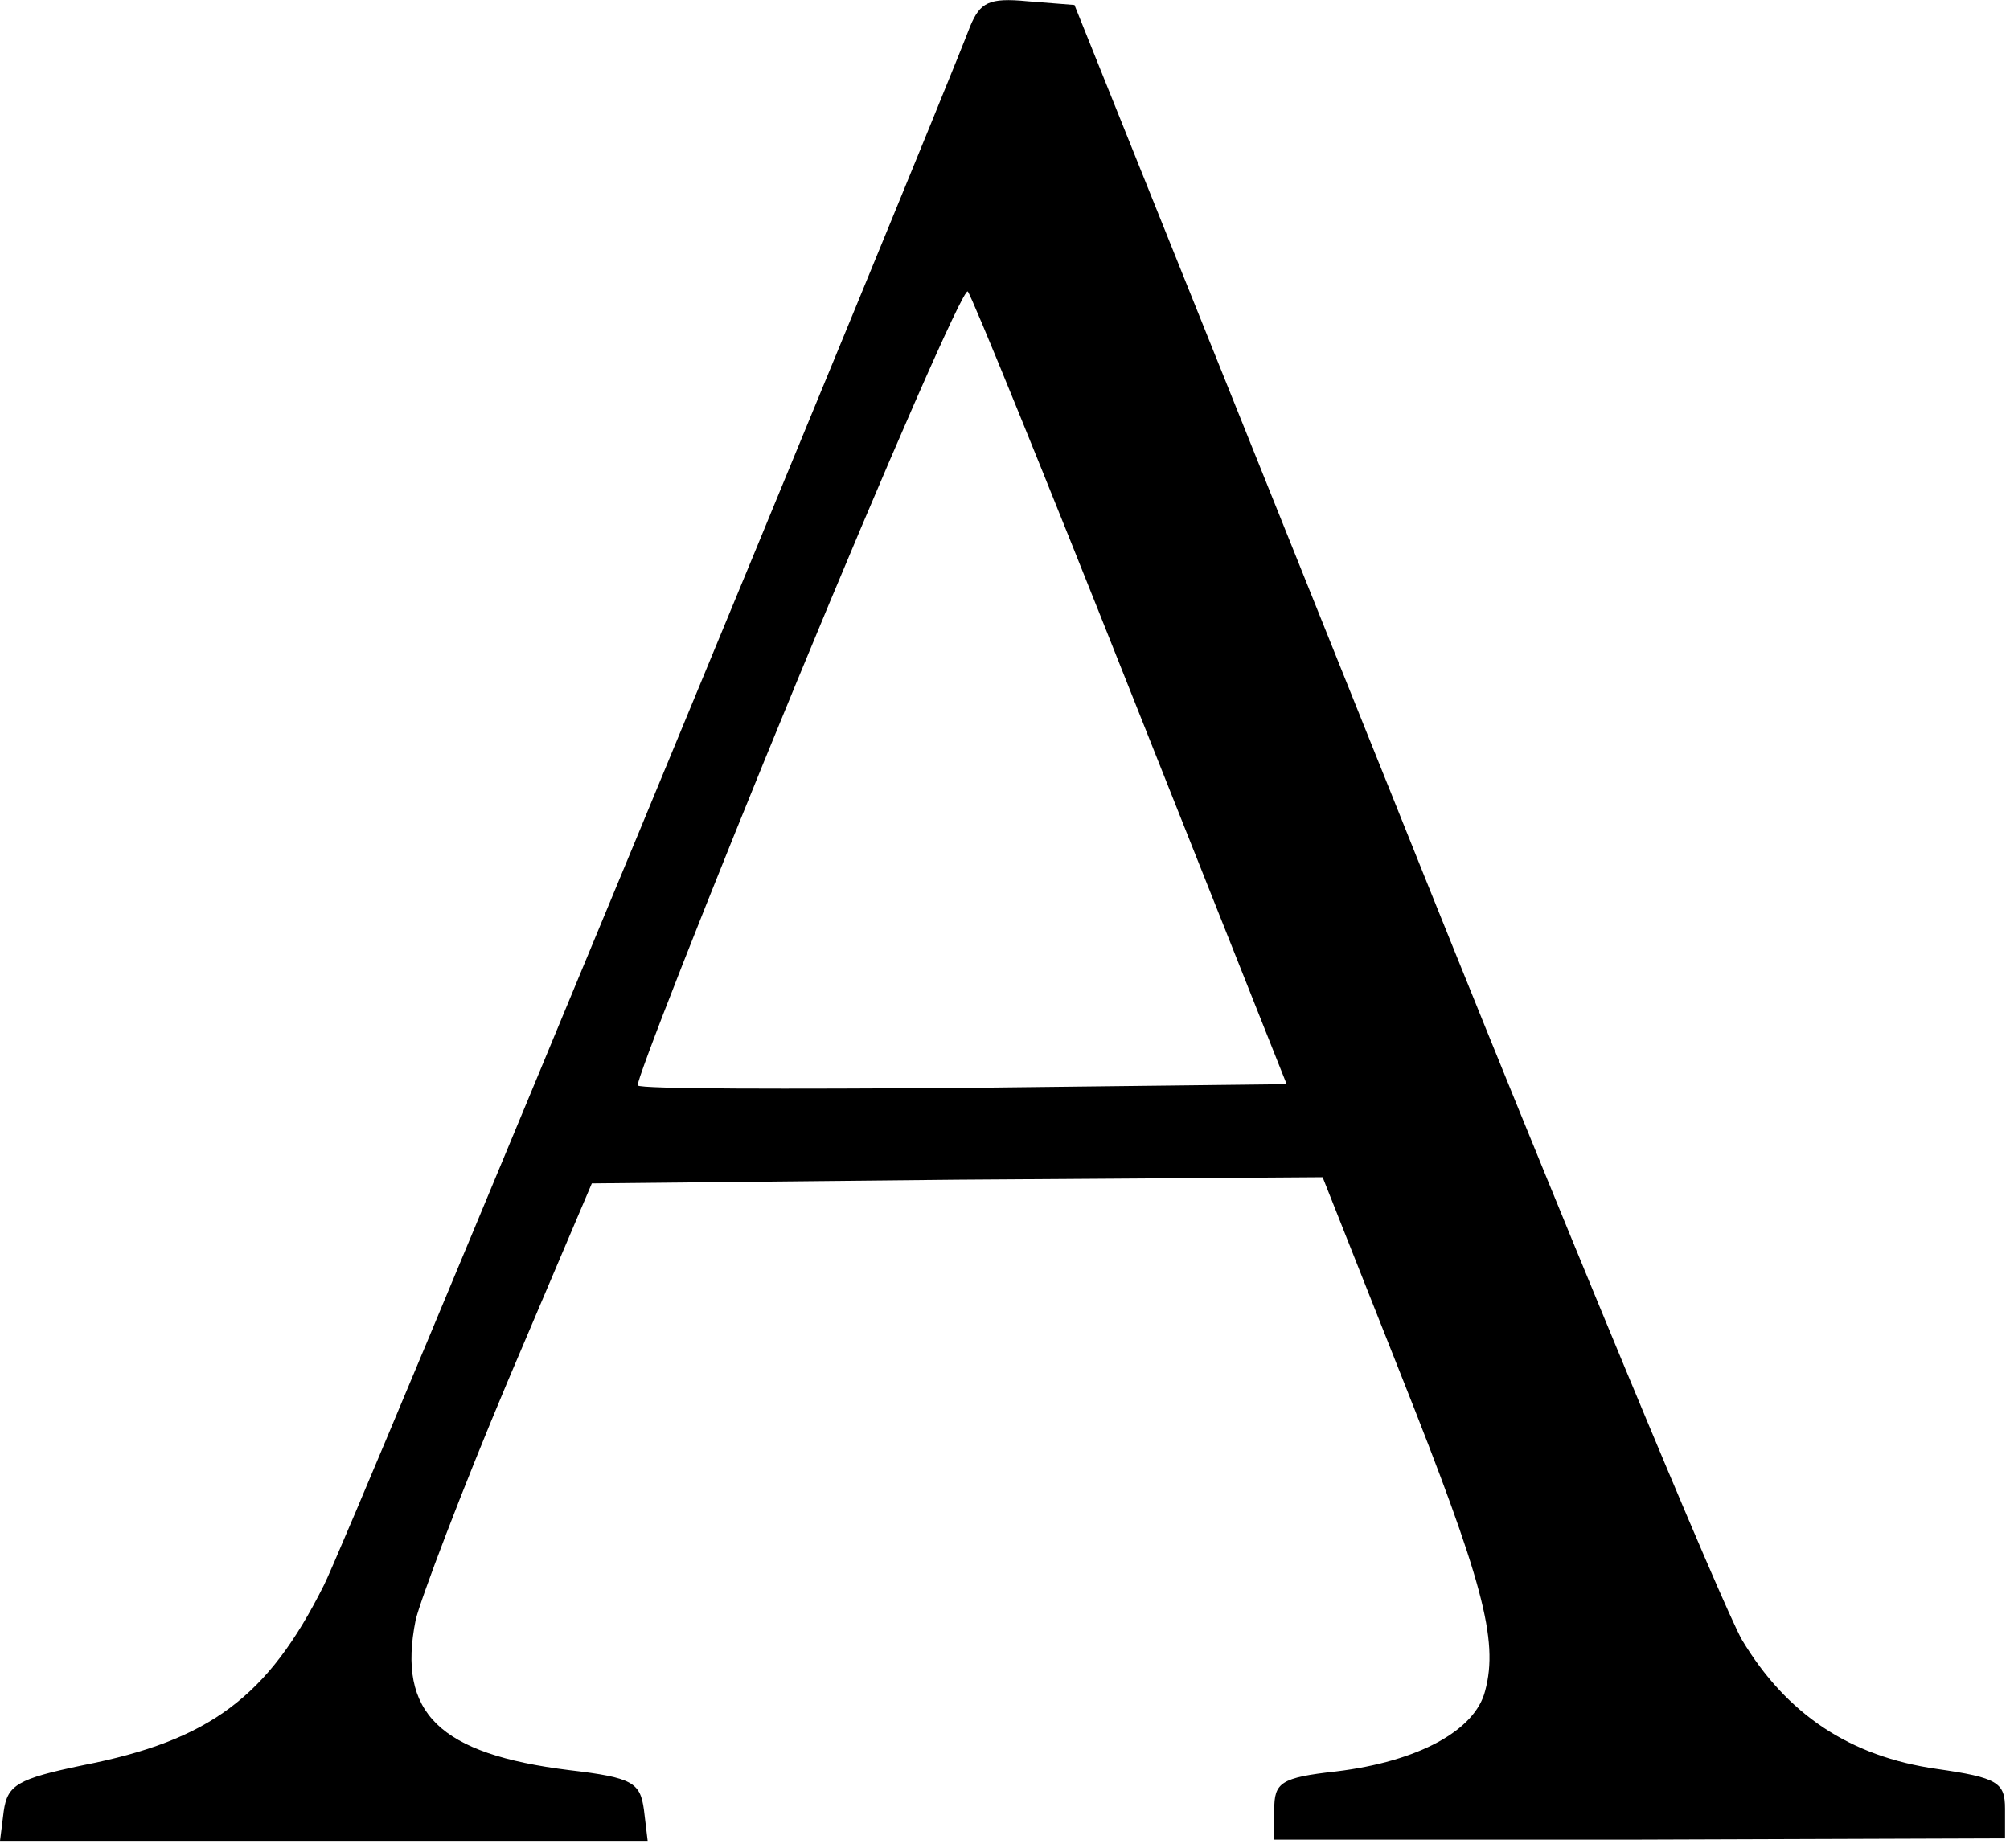
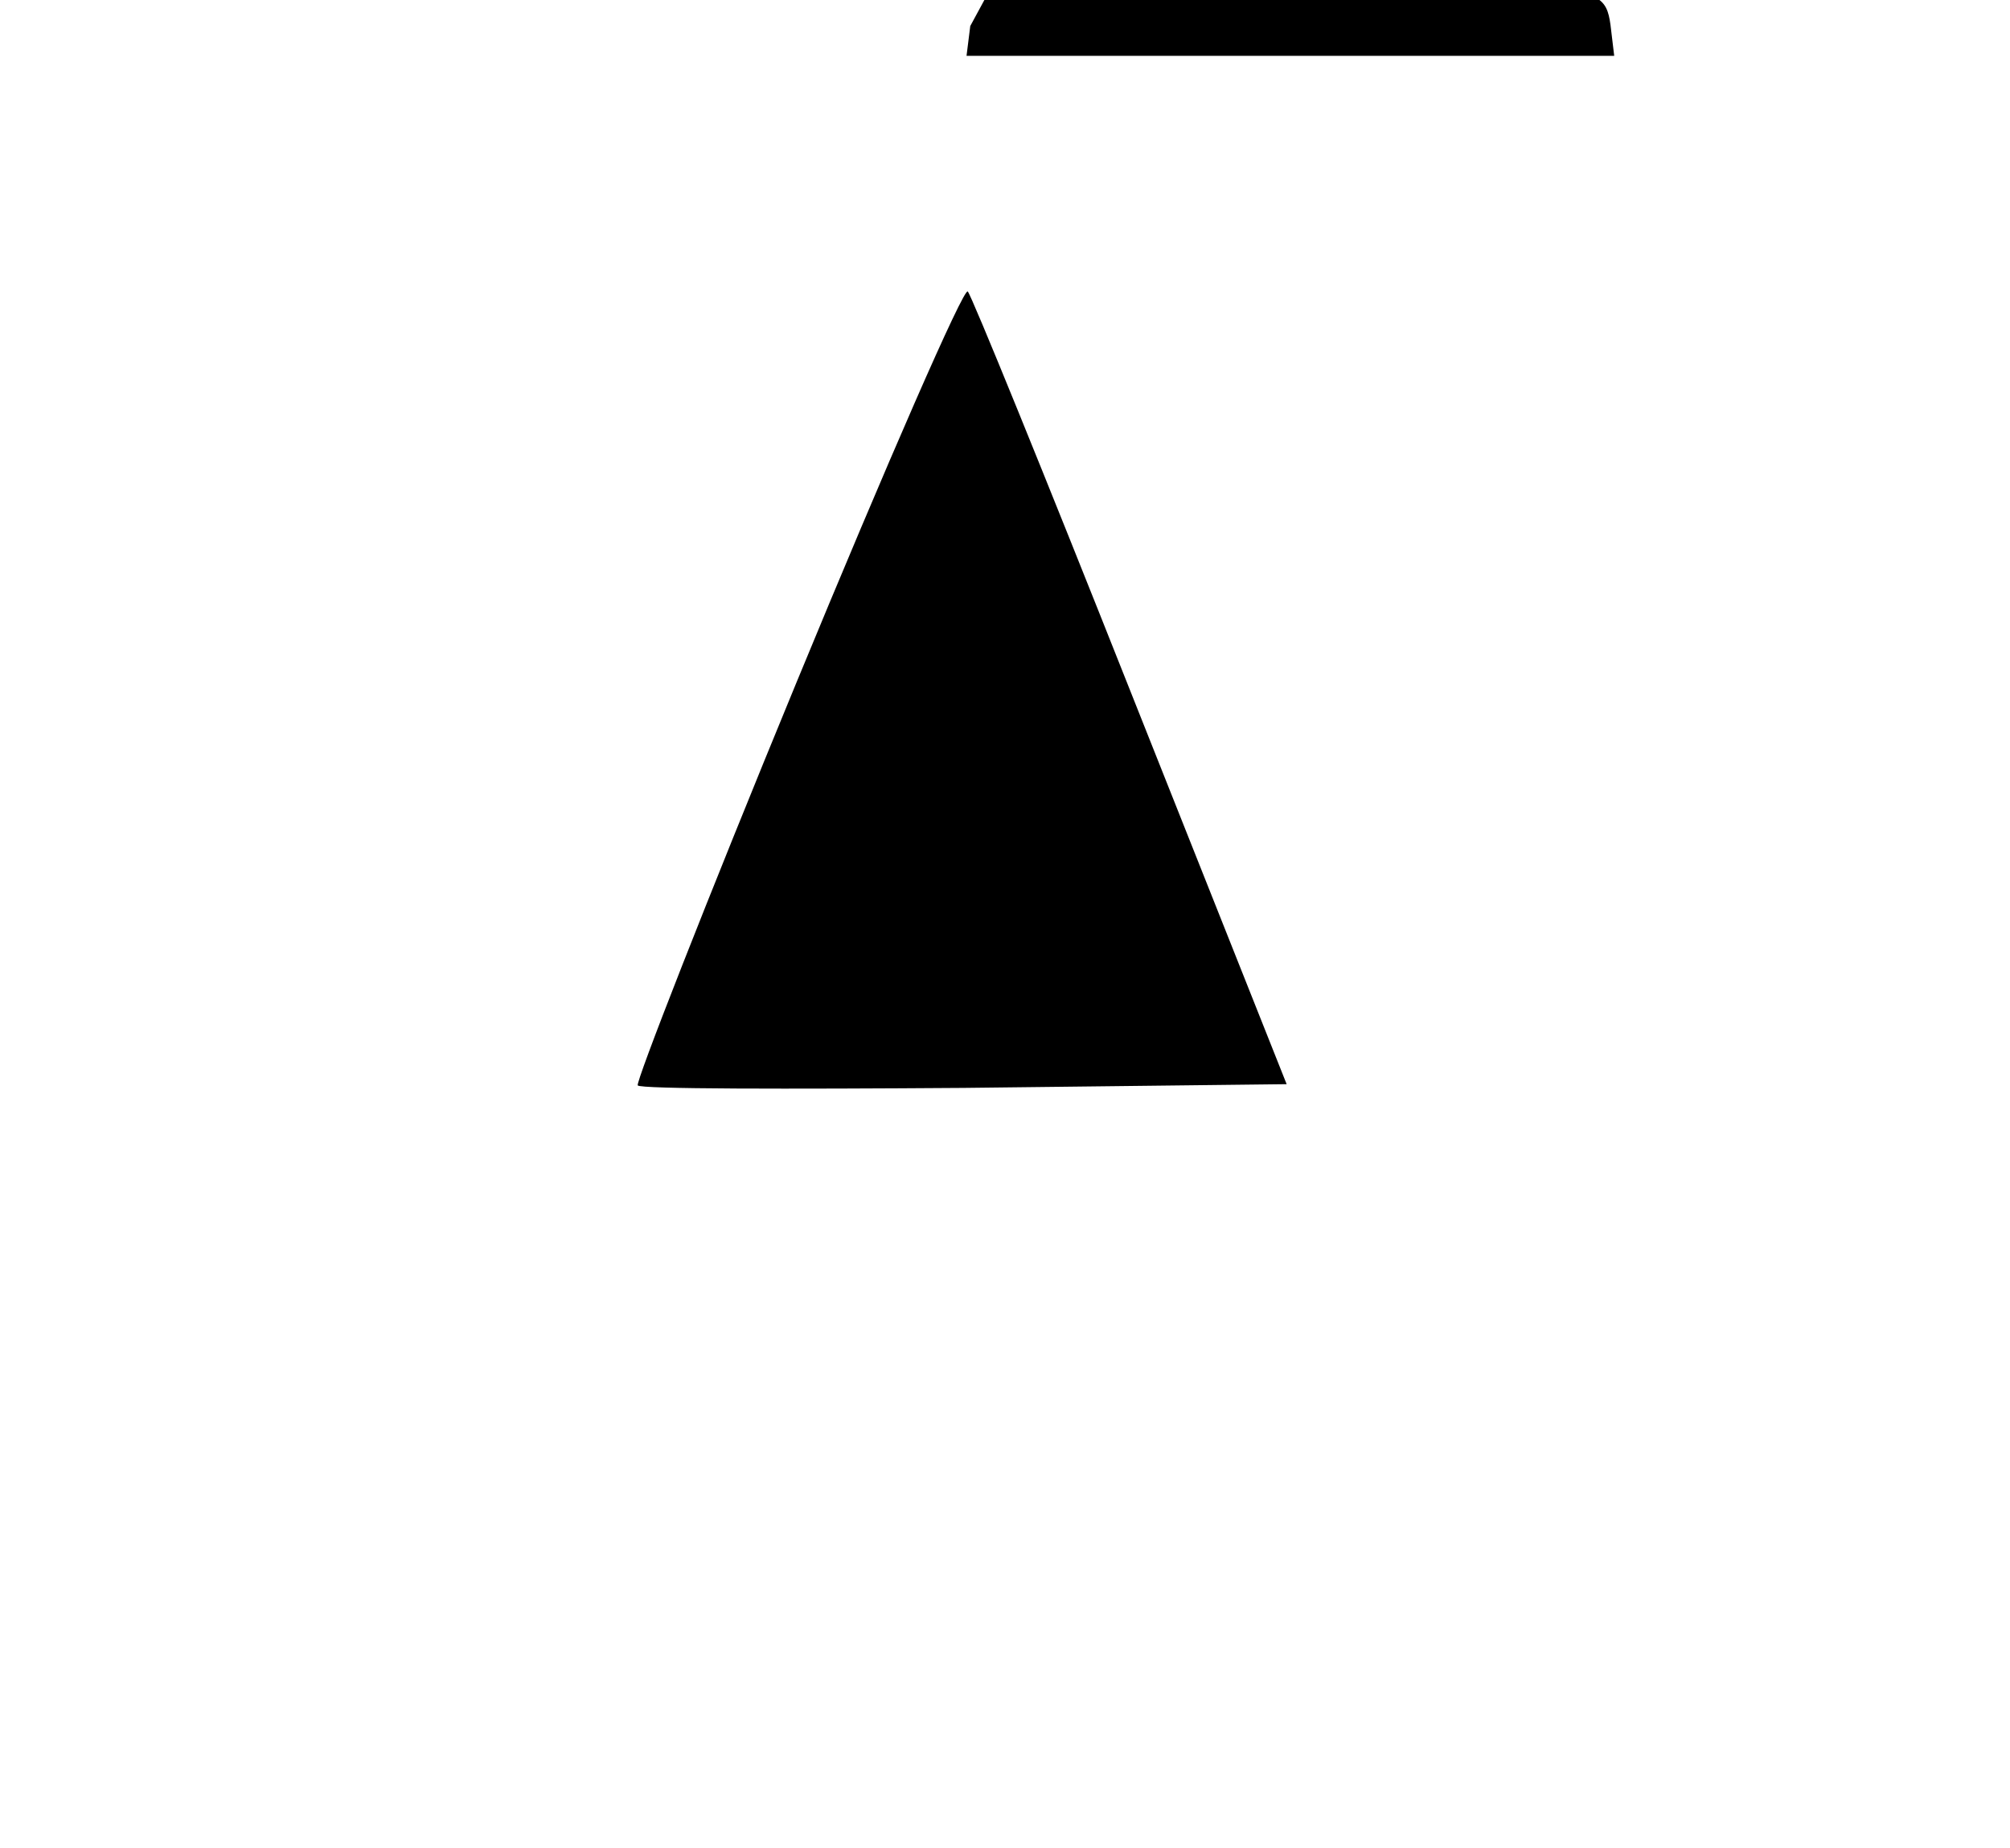
<svg xmlns="http://www.w3.org/2000/svg" version="1.1" width="162" height="149">
  <svg version="1.2" viewBox="0 0 162 149" width="162" height="149">
    <title>favicon</title>
    <style>
		.s0 { fill: #000000 } 
	</style>
    <g>
-       <path class="s0" d="m78.2 2.1c-3.3 8.6-50.5 122.7-52.1 125.7-4.5 9-9.2 12.5-19.4 14.5-5.3 1.1-6.1 1.6-6.4 3.7l-0.3 2.4h26.1 26.1l-0.3-2.5c-0.3-2.2-0.9-2.6-6-3.2-10.5-1.3-13.9-4.6-12.4-12.1 0.4-1.7 3.7-10.4 7.4-19.2l6.8-16 29.4-0.3 29.5-0.2 6.3 15.9c6.6 16.6 7.9 21.4 6.8 25.5-0.8 3.2-5.4 5.7-12 6.5-4.5 0.5-5 0.9-5 3.1v2.4h29.4l29.5-0.1v-2.4c0-2.1-0.6-2.5-5.5-3.2-7-1-12.1-4.4-15.7-10.4-1.5-2.6-14.3-33.3-28.3-68.3l-25.5-63.5-3.8-0.3c-3.1-0.3-3.8 0.1-4.6 2zm12.9 53.6l12.6 31.7-26 0.3c-14.2 0.1-26.1 0.1-26.3-0.2-0.2-0.2 5.5-14.8 12.8-32.5 7.3-17.7 13.5-31.9 13.8-31.5 0.3 0.3 6.2 14.8 13.1 32.2z" />
+       <path class="s0" d="m78.2 2.1l-0.3 2.4h26.1 26.1l-0.3-2.5c-0.3-2.2-0.9-2.6-6-3.2-10.5-1.3-13.9-4.6-12.4-12.1 0.4-1.7 3.7-10.4 7.4-19.2l6.8-16 29.4-0.3 29.5-0.2 6.3 15.9c6.6 16.6 7.9 21.4 6.8 25.5-0.8 3.2-5.4 5.7-12 6.5-4.5 0.5-5 0.9-5 3.1v2.4h29.4l29.5-0.1v-2.4c0-2.1-0.6-2.5-5.5-3.2-7-1-12.1-4.4-15.7-10.4-1.5-2.6-14.3-33.3-28.3-68.3l-25.5-63.5-3.8-0.3c-3.1-0.3-3.8 0.1-4.6 2zm12.9 53.6l12.6 31.7-26 0.3c-14.2 0.1-26.1 0.1-26.3-0.2-0.2-0.2 5.5-14.8 12.8-32.5 7.3-17.7 13.5-31.9 13.8-31.5 0.3 0.3 6.2 14.8 13.1 32.2z" />
    </g>
  </svg>
  <style>@media (prefers-color-scheme: light) { :root { filter: none; } }
@media (prefers-color-scheme: dark) { :root { filter: none; } }
</style>
</svg>